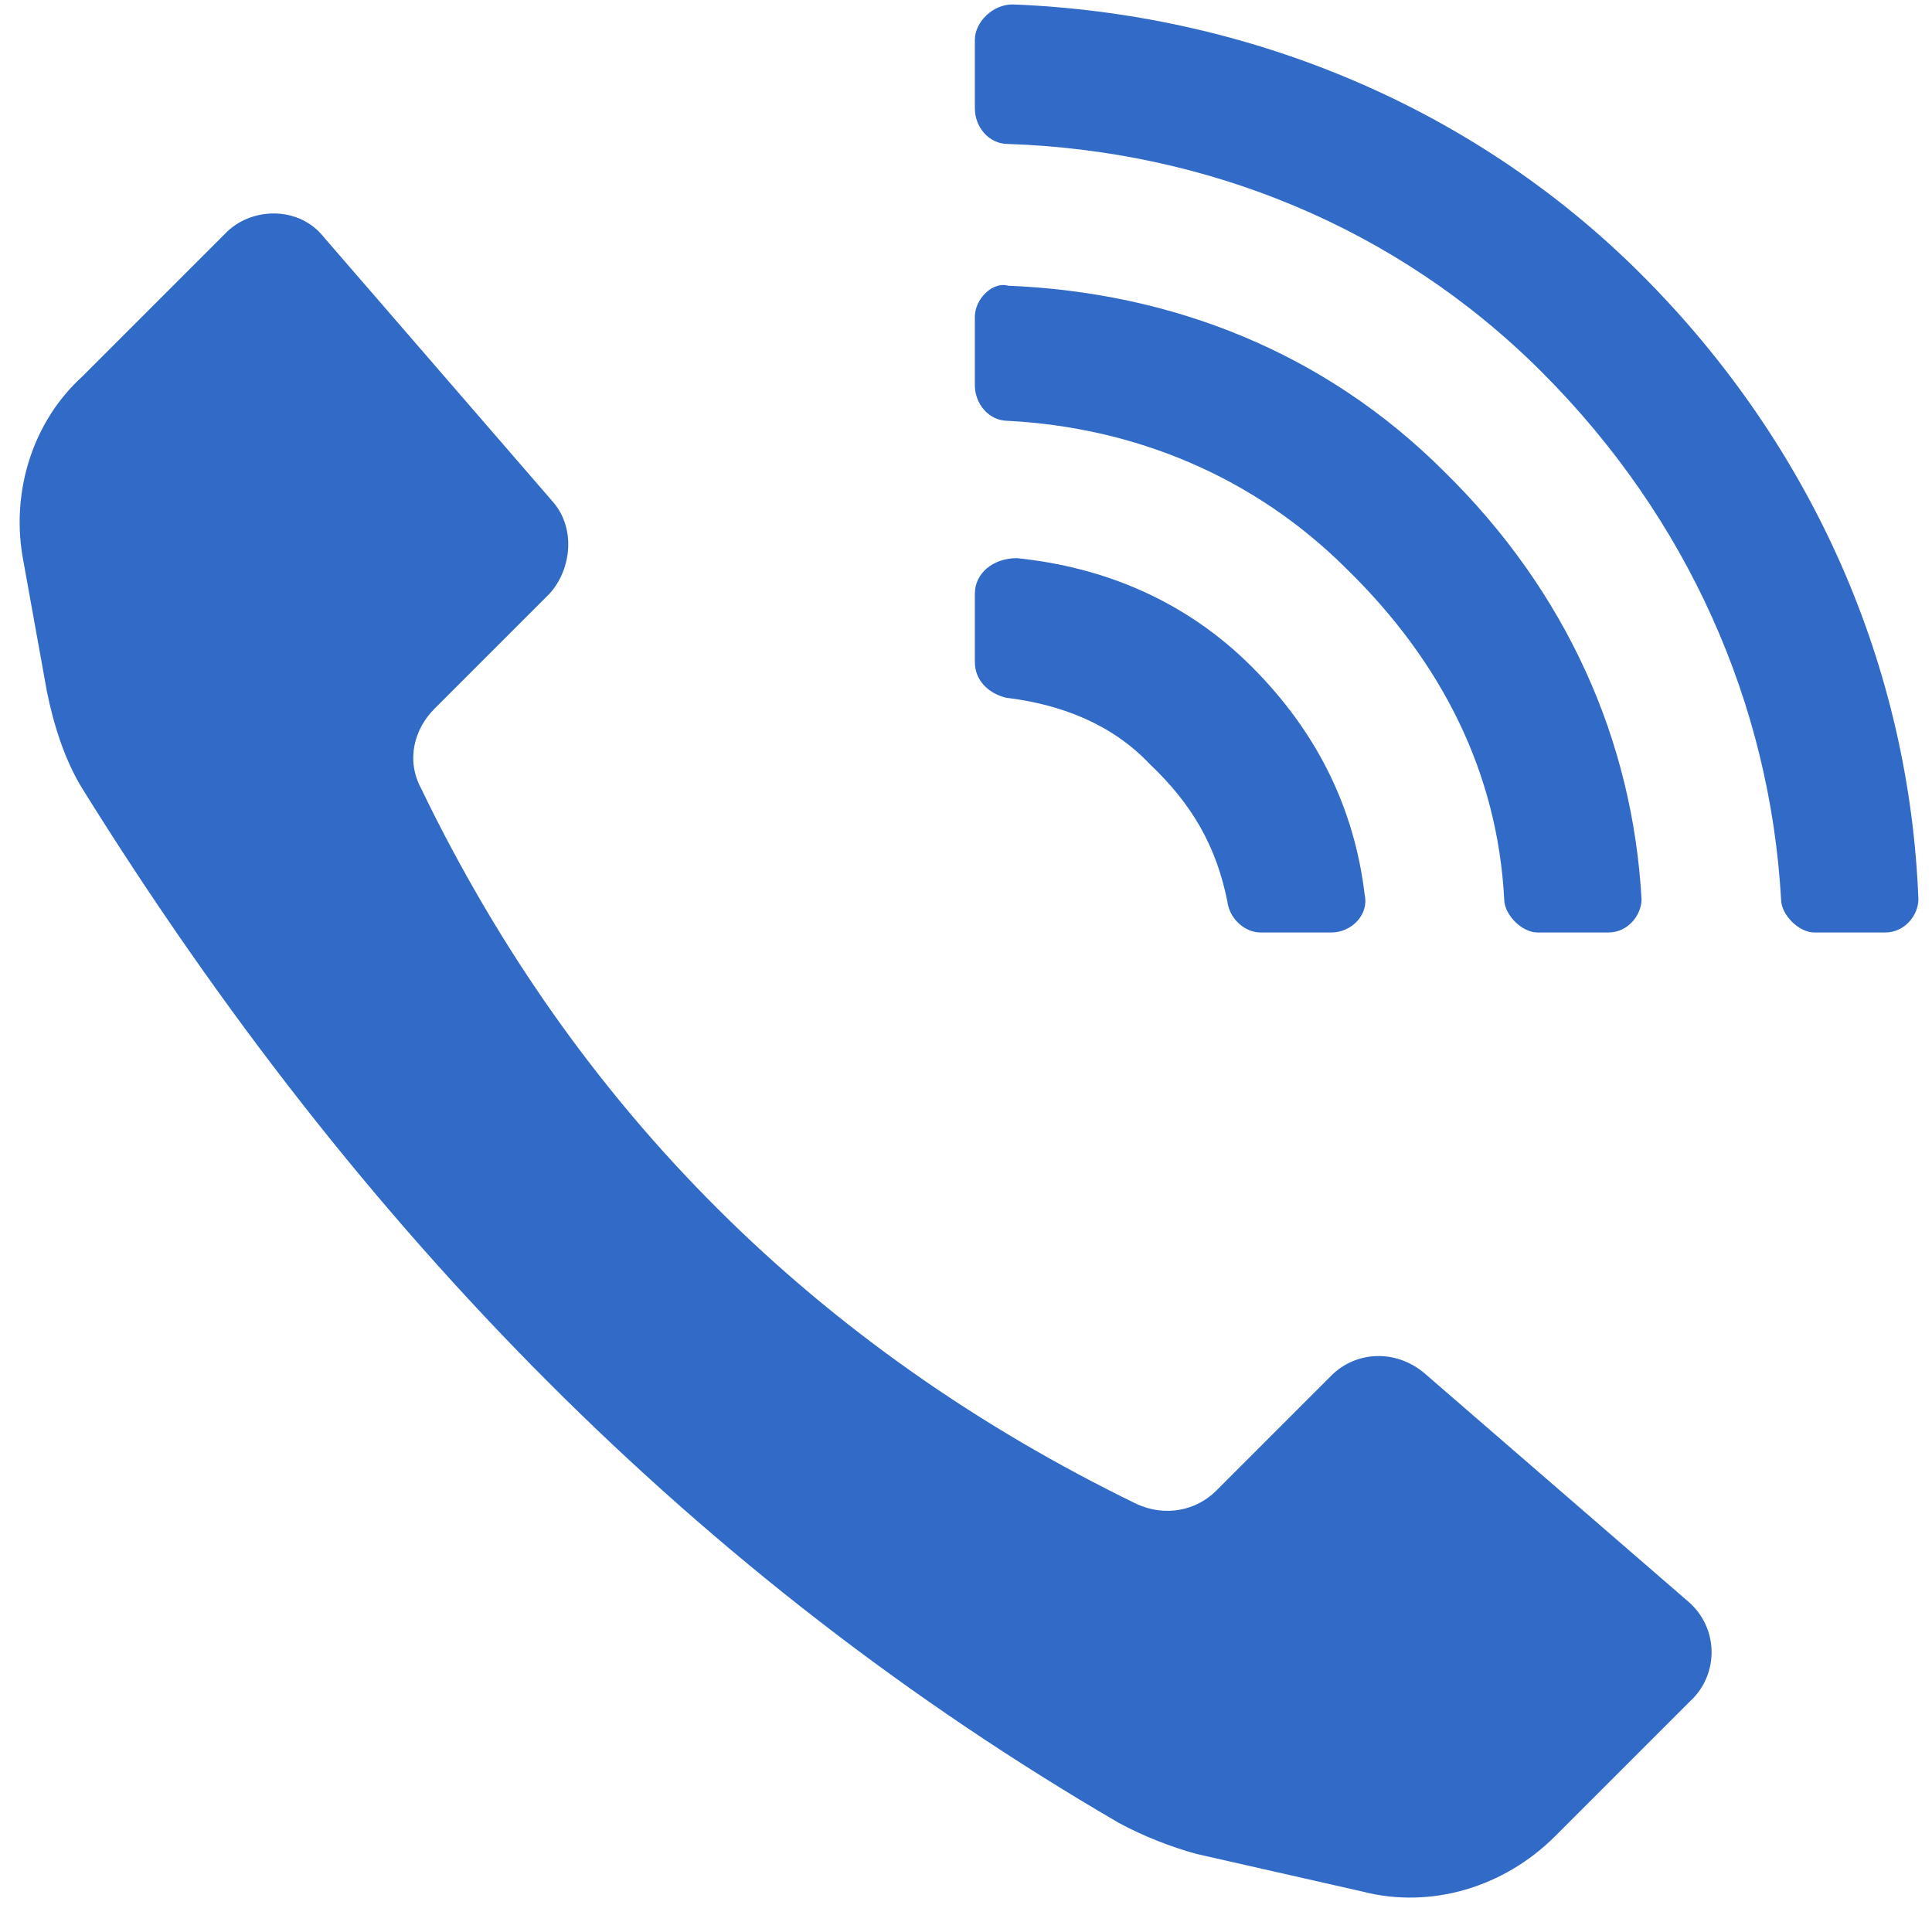
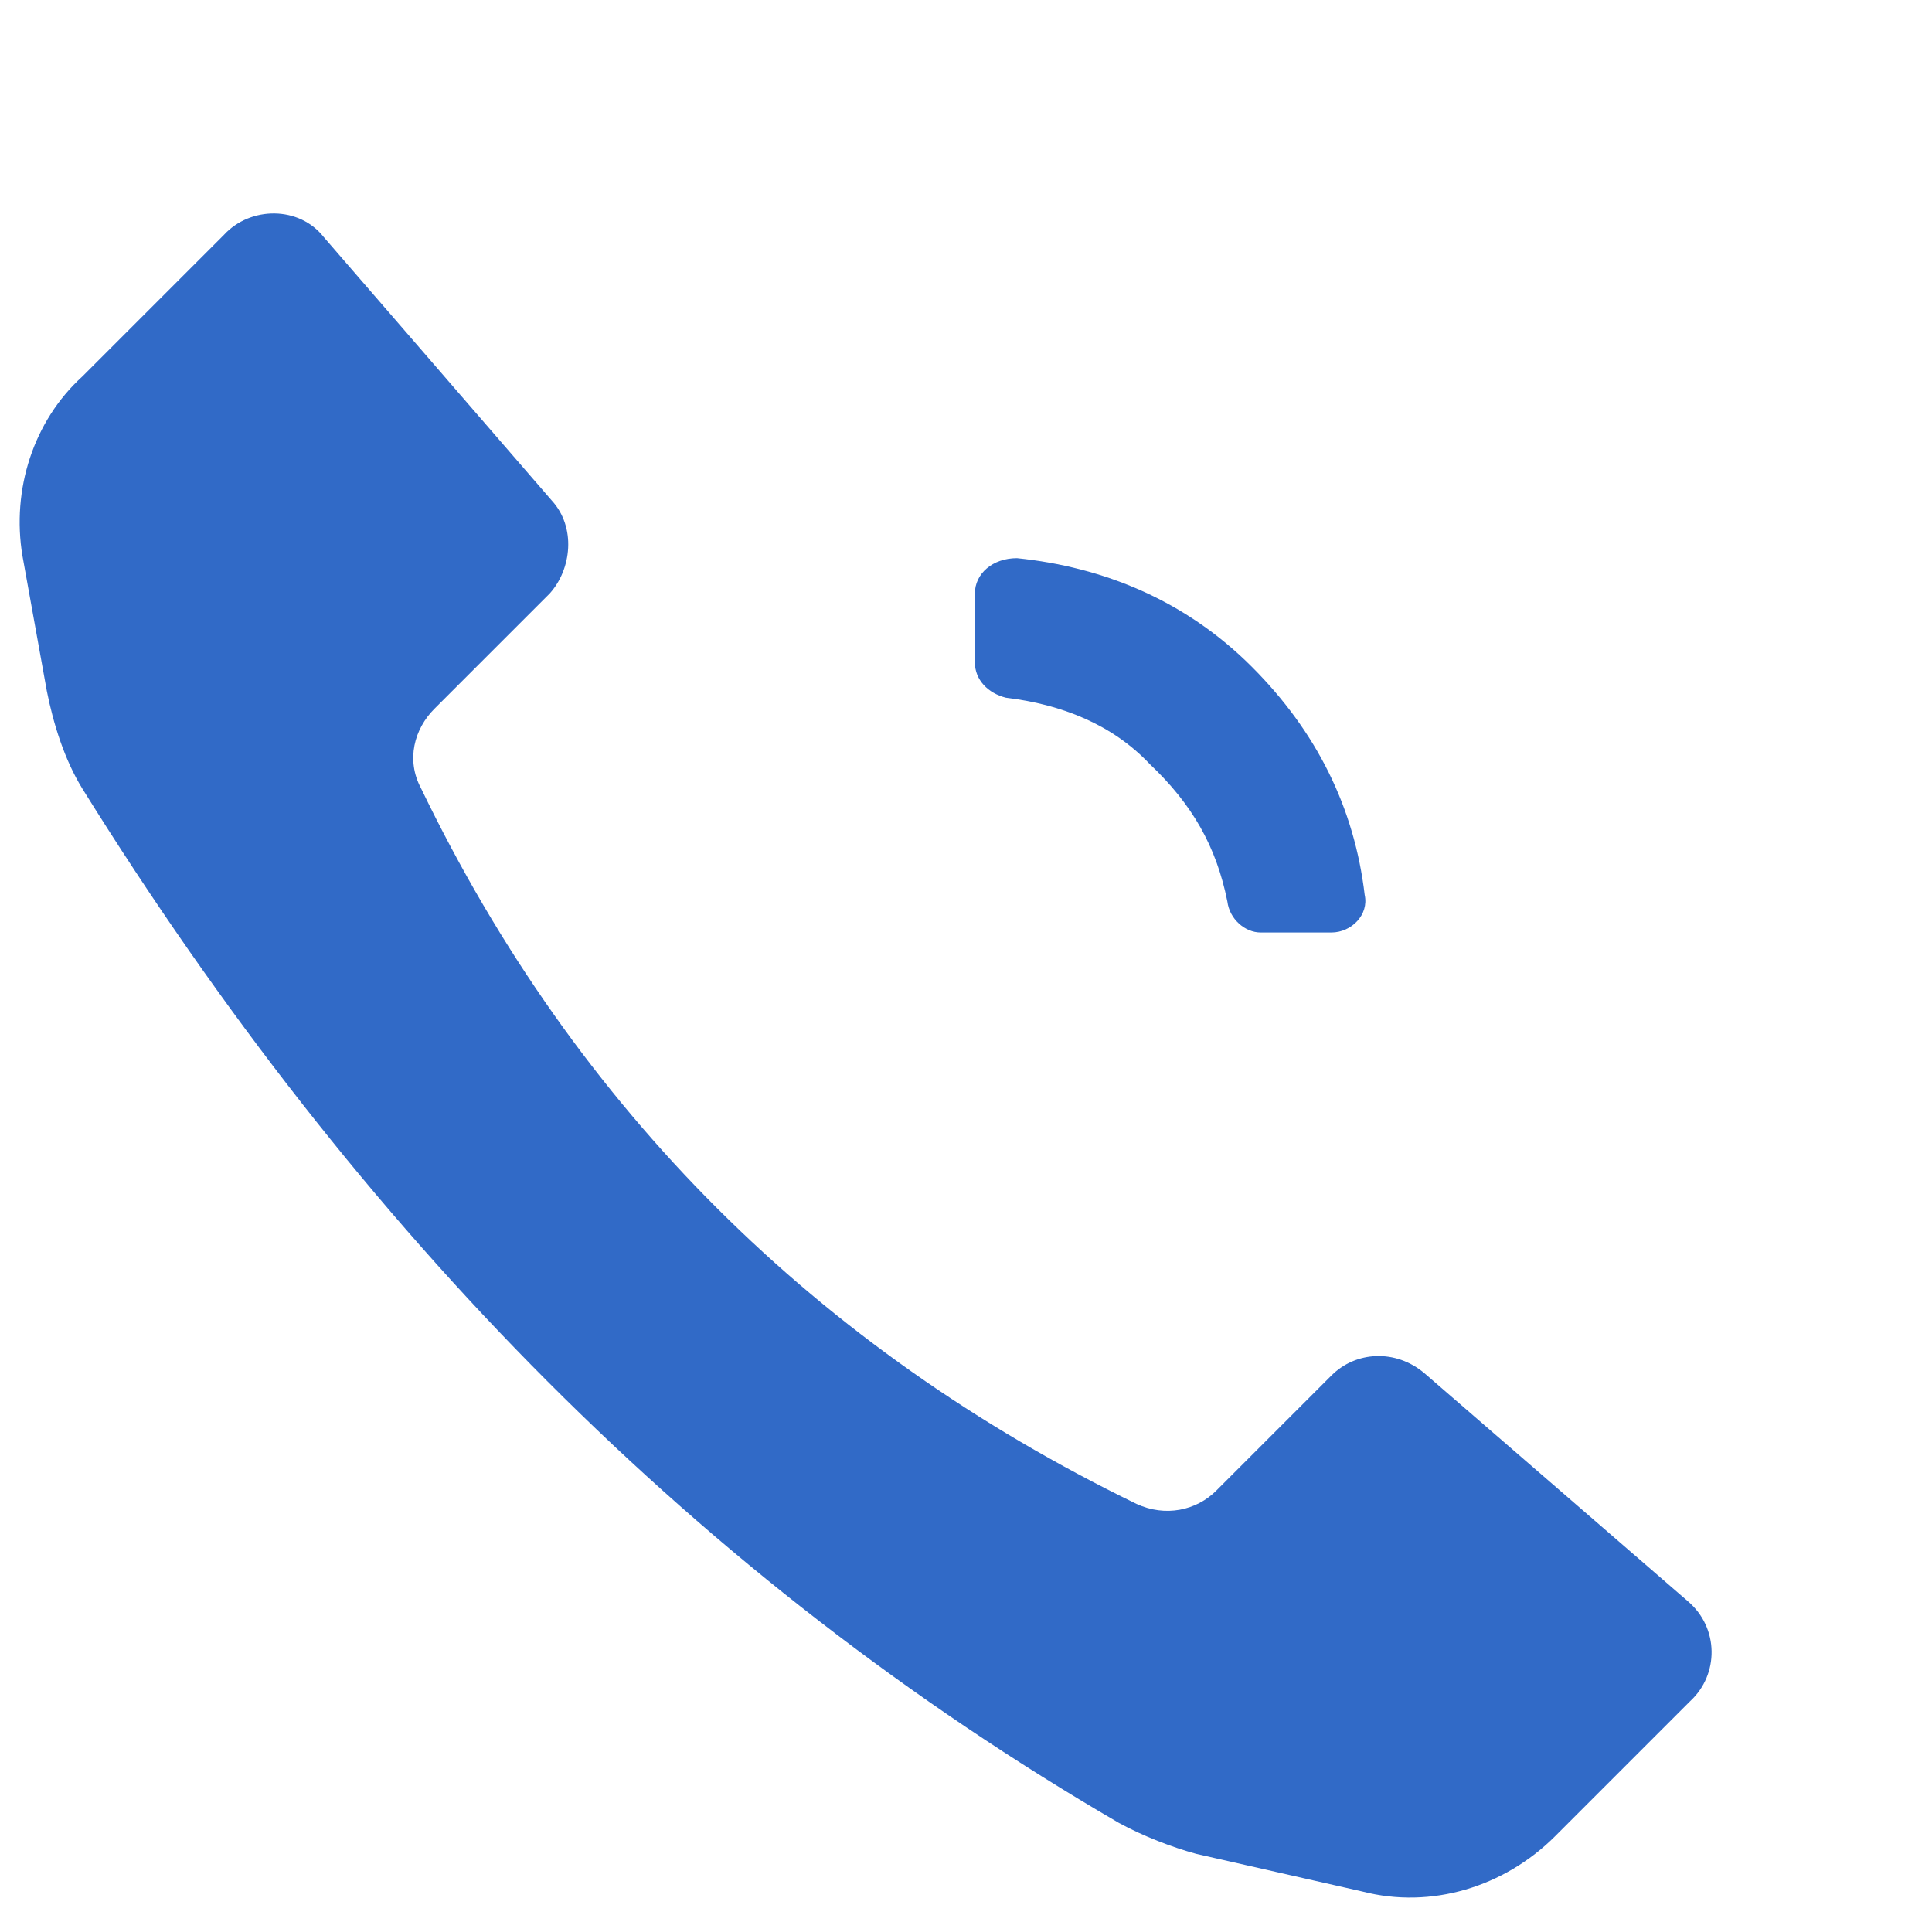
<svg xmlns="http://www.w3.org/2000/svg" version="1.2" viewBox="0 0 87 86" width="71" height="70">
  <title>noun-calling-1514741-326BC7-svg</title>
  <style>
		.s0 { fill: #316ac7 } 
	</style>
  <g id="Layer">
    <path id="Layer" class="s0" d="m50.4 82.3c-18.9-11-34.3-26.6-46.8-46.7-0.8-1.3-1.3-2.9-1.6-4.4l-1.1-6.1c-0.5-3 0.5-6.1 2.7-8.1l6.4-6.4c1.2-1.3 3.4-1.3 4.5 0.1l10.3 11.9c1.1 1.2 0.9 3.1-0.1 4.2l-5.2 5.2c-0.9 0.9-1.3 2.3-0.6 3.6 7 14.5 17.9 25.3 32.3 32.3 1.3 0.6 2.7 0.3 3.6-0.6l5.2-5.2c1.1-1.1 2.9-1.2 4.2-0.1l11.9 10.3c1.4 1.2 1.4 3.3 0.1 4.5l-6.1 6.1c-2.3 2.3-5.6 3.3-8.7 2.5l-7.5-1.7c-1.1-0.3-2.4-0.8-3.5-1.4z" />
-     <path id="Layer" class="s0" d="m43.9 1.8v3.1c0 0.8 0.6 1.6 1.5 1.6 8.9 0.3 17.5 3.7 24.1 10.3 6.6 6.6 10.3 15 10.8 23.8 0 0.7 0.8 1.5 1.5 1.5h3.2c0.9 0 1.5-0.8 1.5-1.5-0.4-10.4-4.7-20.4-12.5-28.2-7.8-7.8-18.1-11.8-28.4-12.2-0.9 0-1.7 0.8-1.7 1.6z" />
-     <path id="Layer" class="s0" d="m43.9 14.3v3.1c0 0.8 0.6 1.6 1.5 1.6 5.7 0.3 11.1 2.5 15.3 6.7 4.3 4.2 6.8 9.2 7.1 14.9 0 0.7 0.8 1.5 1.5 1.5h3.2c0.9 0 1.5-0.8 1.5-1.5-0.4-7.2-3.4-13.9-8.9-19.3-5.4-5.4-12.3-8.1-19.7-8.4-0.7-0.2-1.5 0.6-1.5 1.4z" />
    <path id="Layer" class="s0" d="m43.9 26.8v3.1c0 0.8 0.6 1.4 1.4 1.6 2.5 0.3 4.8 1.2 6.5 3 1.9 1.8 3 3.7 3.5 6.2 0.1 0.8 0.8 1.4 1.5 1.4h3.2c0.9 0 1.7-0.8 1.5-1.7q-0.7-5.9-5.1-10.3c-3-3-6.7-4.5-10.6-4.9-1.1 0-1.9 0.7-1.9 1.6z" />
  </g>
</svg>